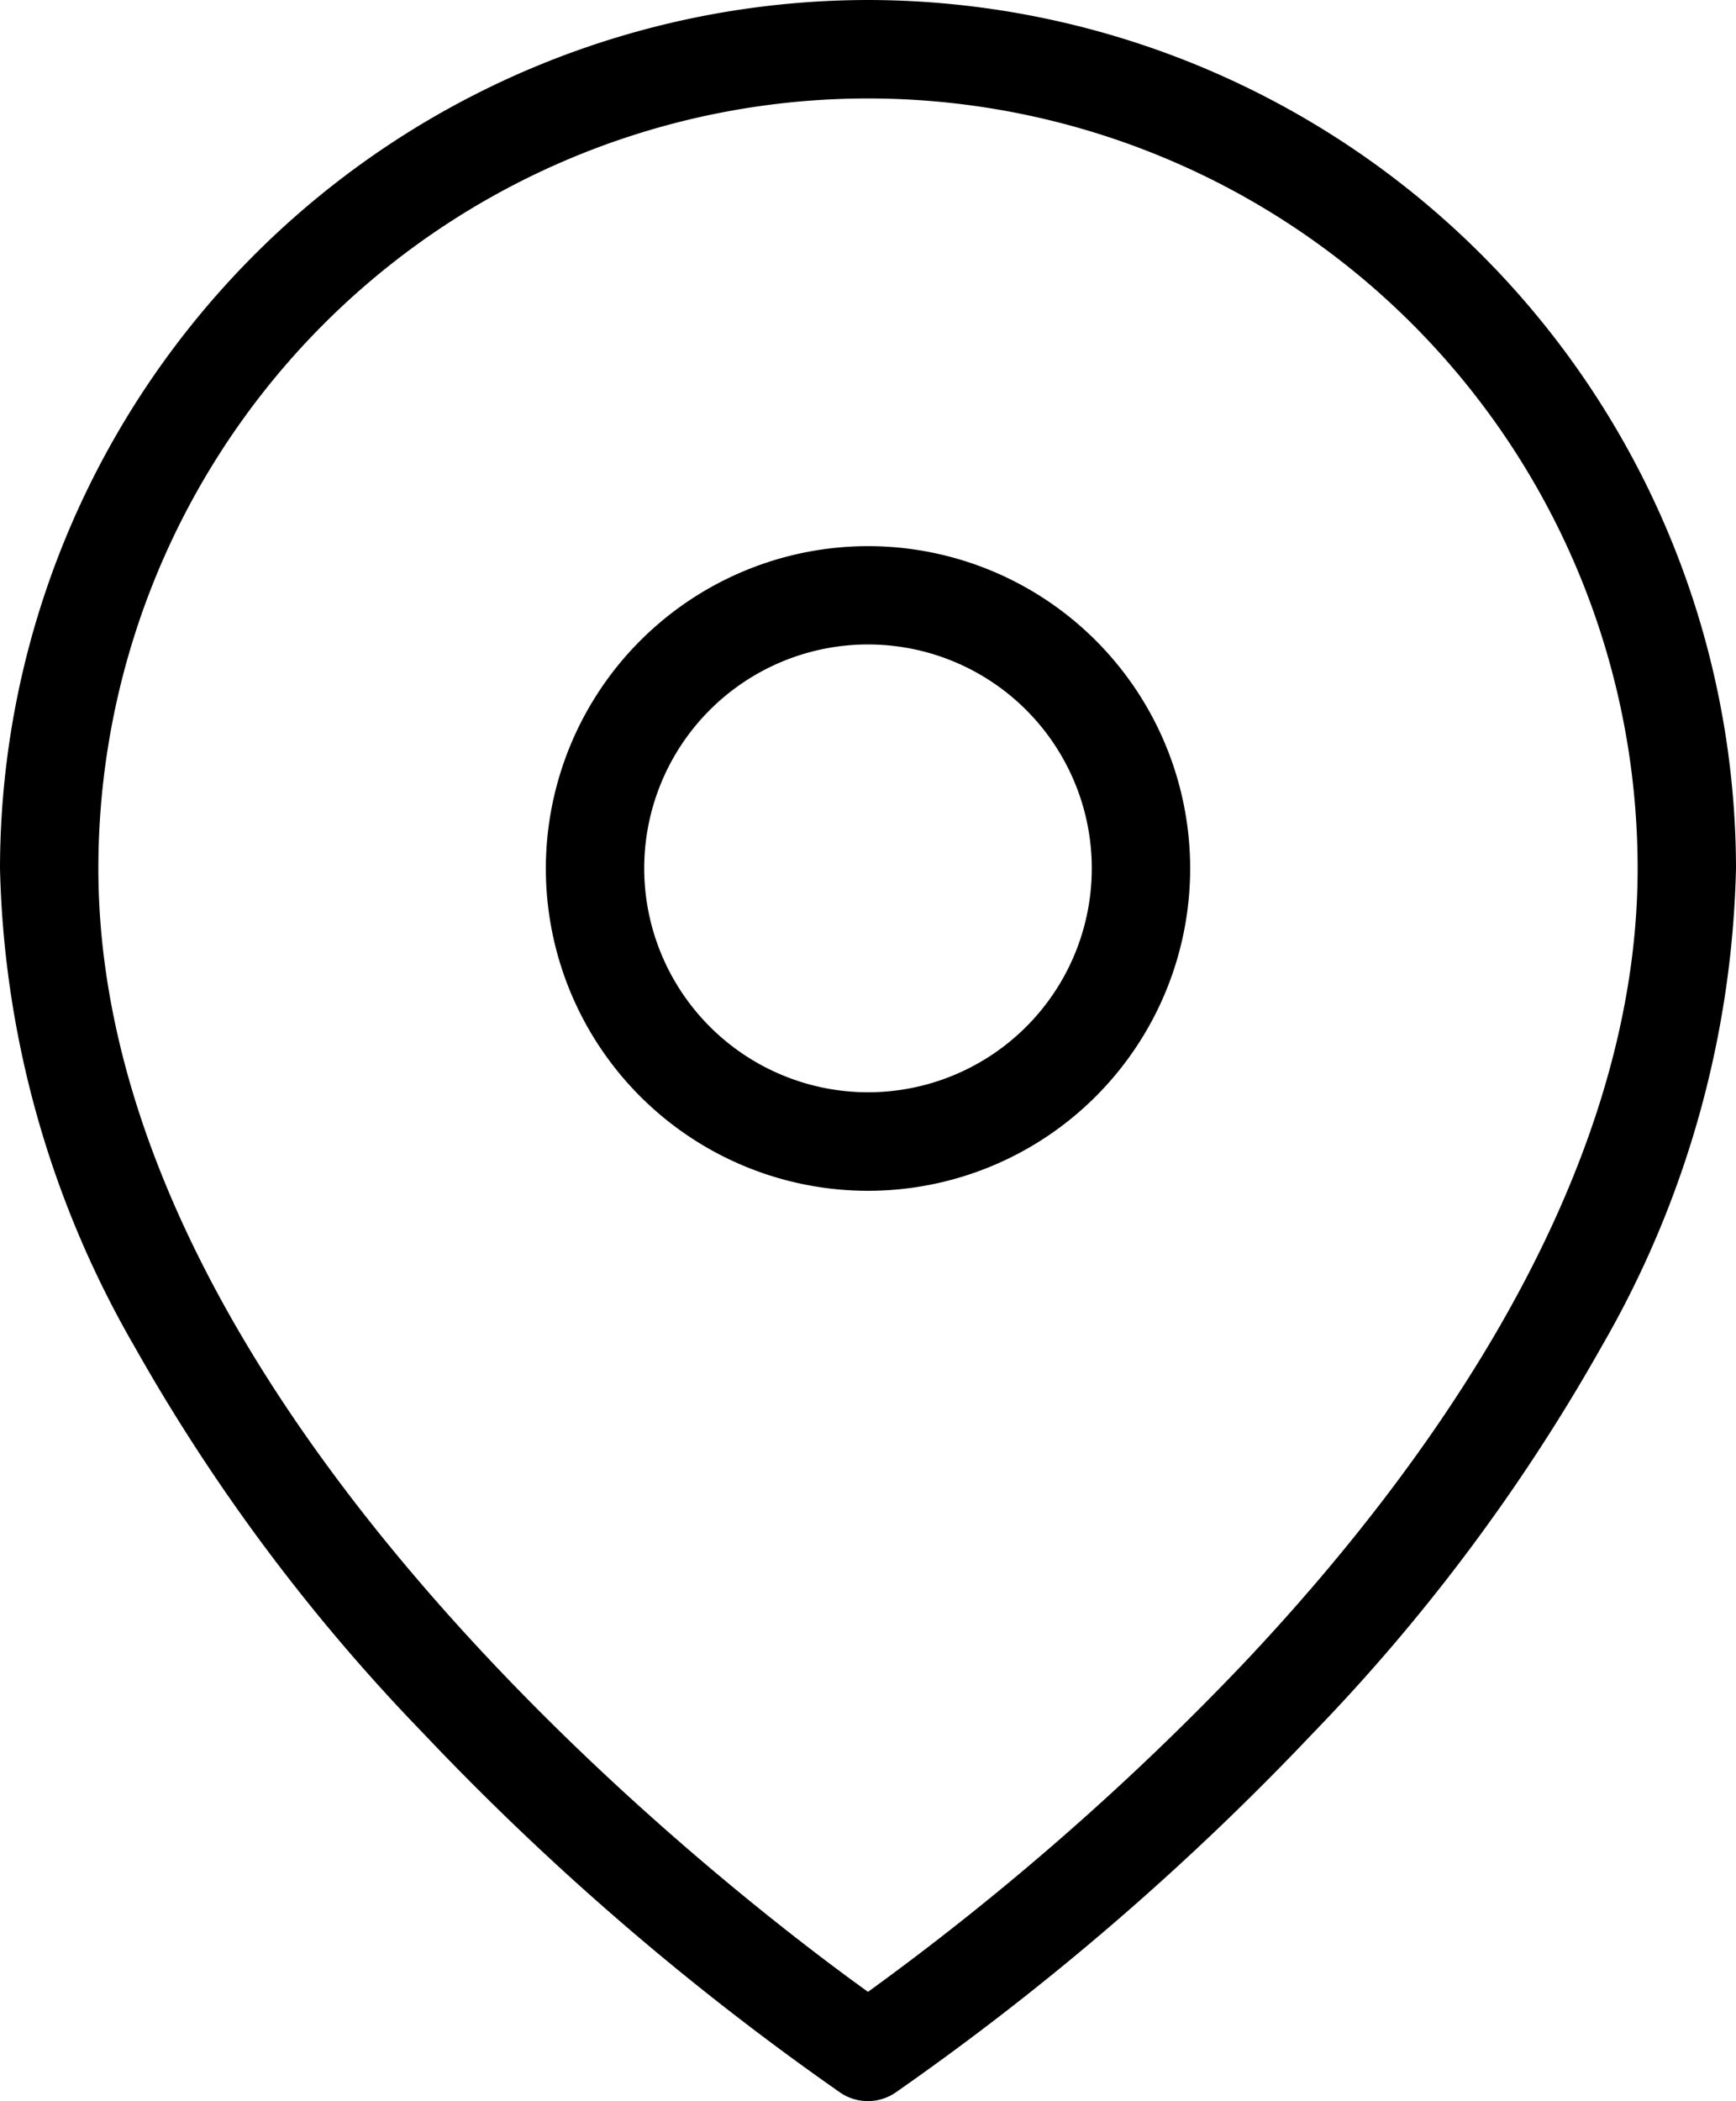
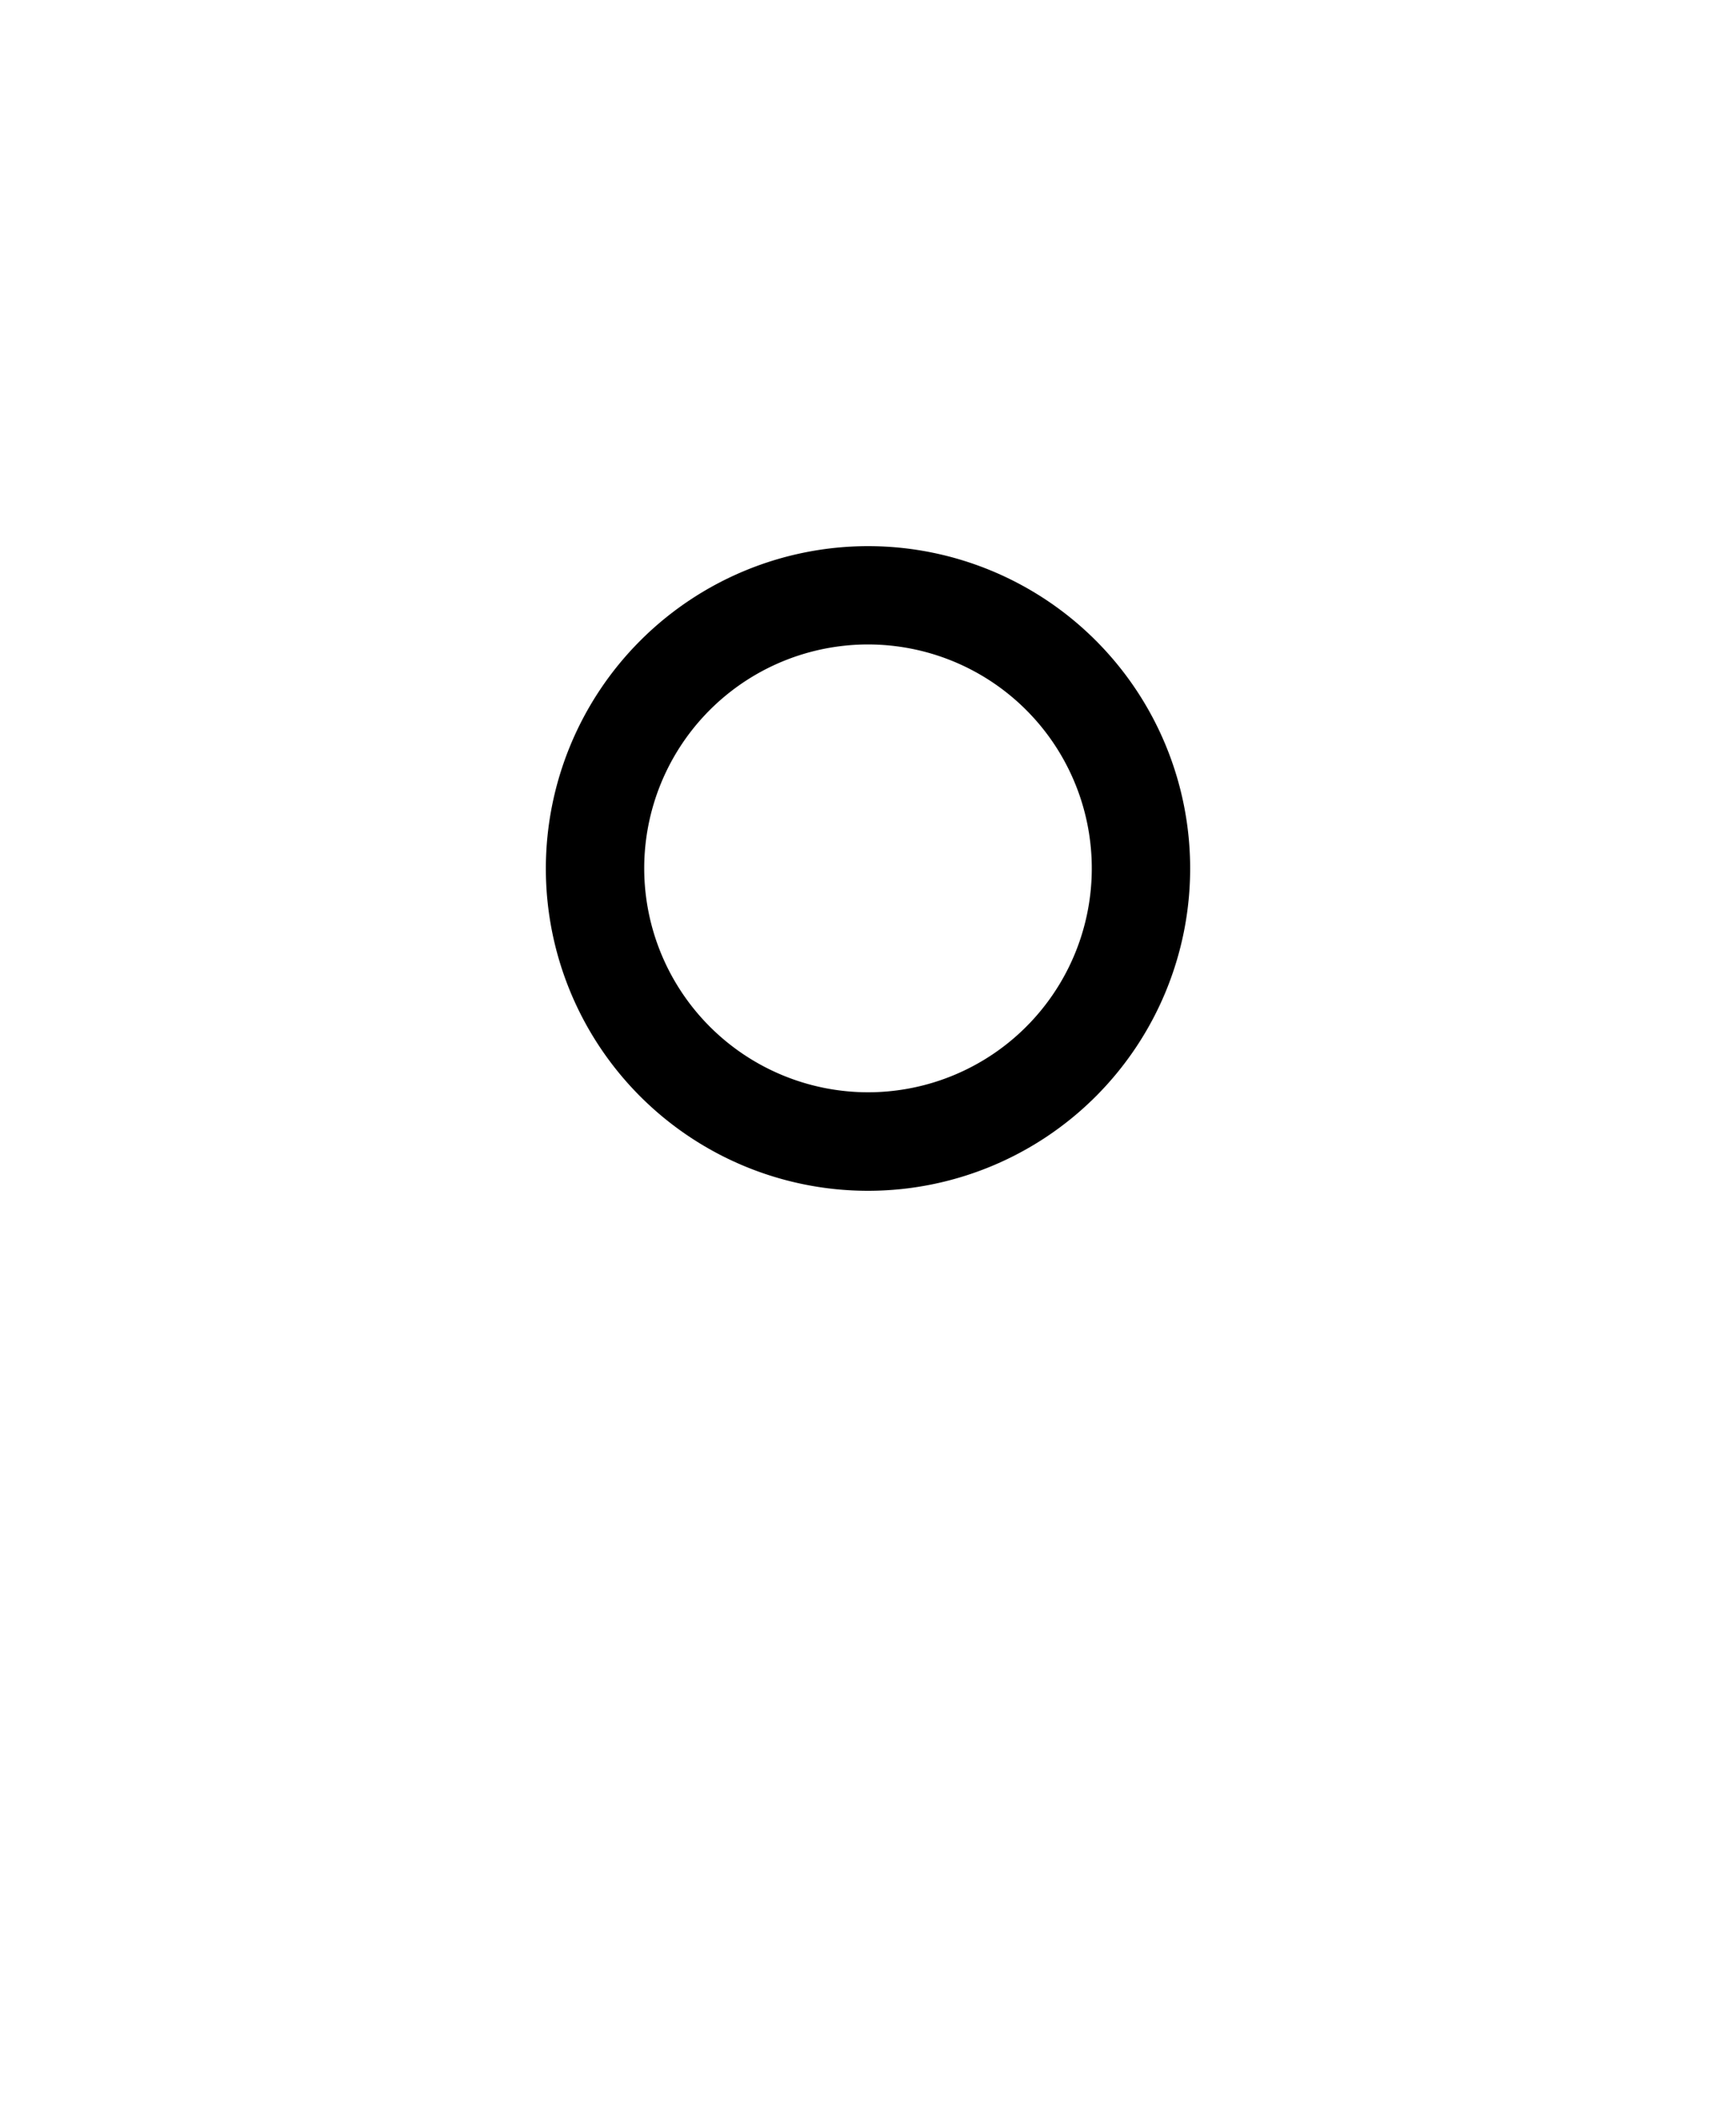
<svg xmlns="http://www.w3.org/2000/svg" width="17.648" height="21.348" viewBox="0 0 17.648 21.348">
  <g id="Icon_feather-map-pin" data-name="Icon feather-map-pin" transform="translate(-4 -1)">
-     <path id="Tracciato_131" data-name="Tracciato 131" d="M12.824,1a8.834,8.834,0,0,1,8.824,8.824,10.152,10.152,0,0,1-1.362,4.85,19.15,19.15,0,0,1-2.937,3.934A27.589,27.589,0,0,1,13.1,22.264a.5.5,0,0,1-.555,0A27.589,27.589,0,0,1,8.3,18.608a19.15,19.15,0,0,1-2.937-3.934A10.152,10.152,0,0,1,4,9.824,8.834,8.834,0,0,1,12.824,1Zm0,20.238a27.785,27.785,0,0,0,3.813-3.332c1.83-1.935,4.011-4.907,4.011-8.081A7.824,7.824,0,0,0,5,9.824C5,15.306,11.4,20.215,12.824,21.238Z" transform="translate(0 0)" />
    <path id="Tracciato_132" data-name="Tracciato 132" d="M16.275,10A3.275,3.275,0,1,1,13,13.275,3.278,3.278,0,0,1,16.275,10Zm0,5.549A2.275,2.275,0,1,0,14,13.275,2.277,2.277,0,0,0,16.275,15.549Z" transform="translate(-3.451 -3.451)" />
  </g>
</svg>